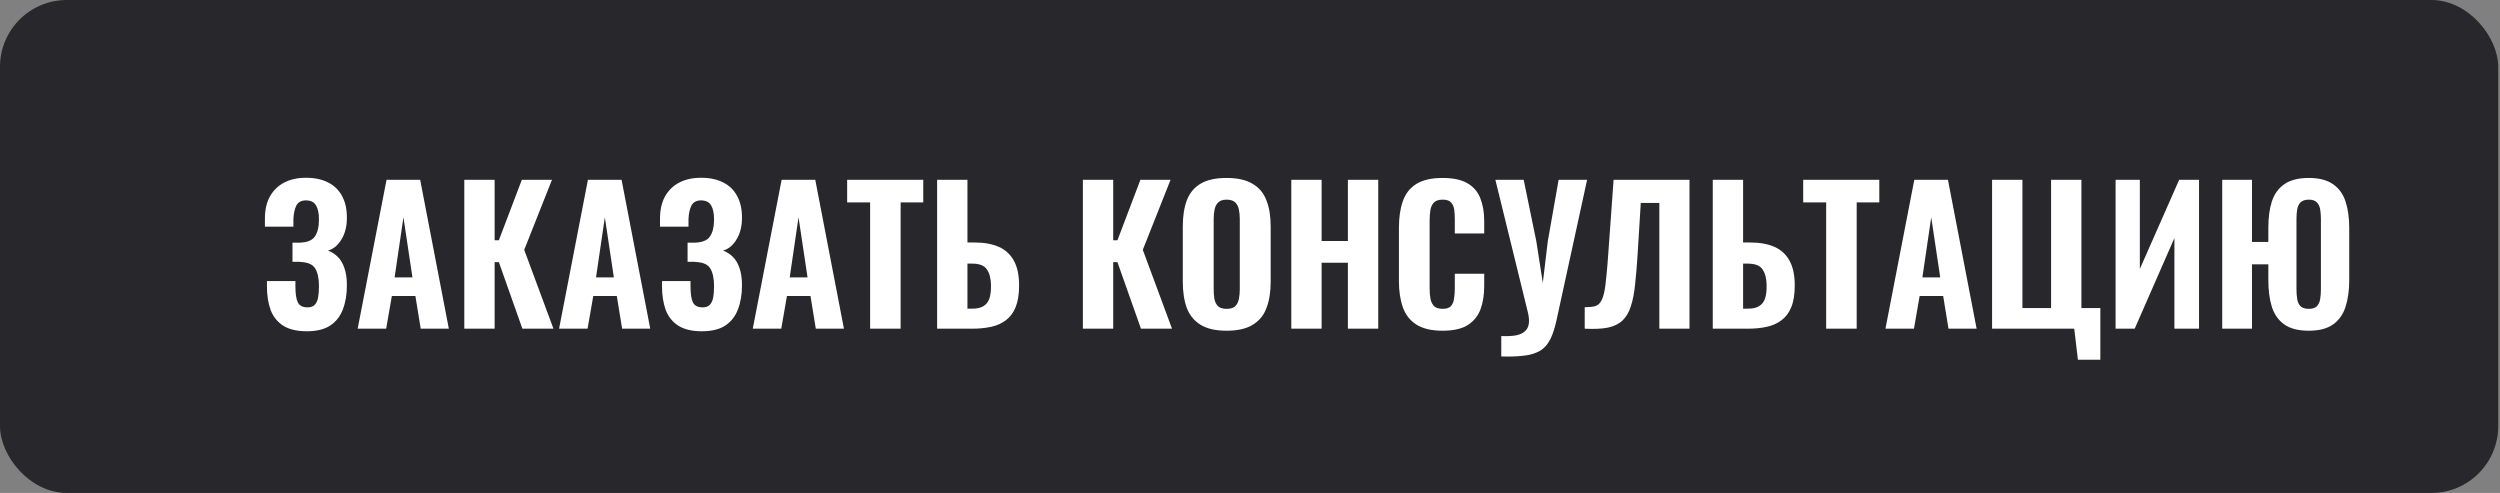
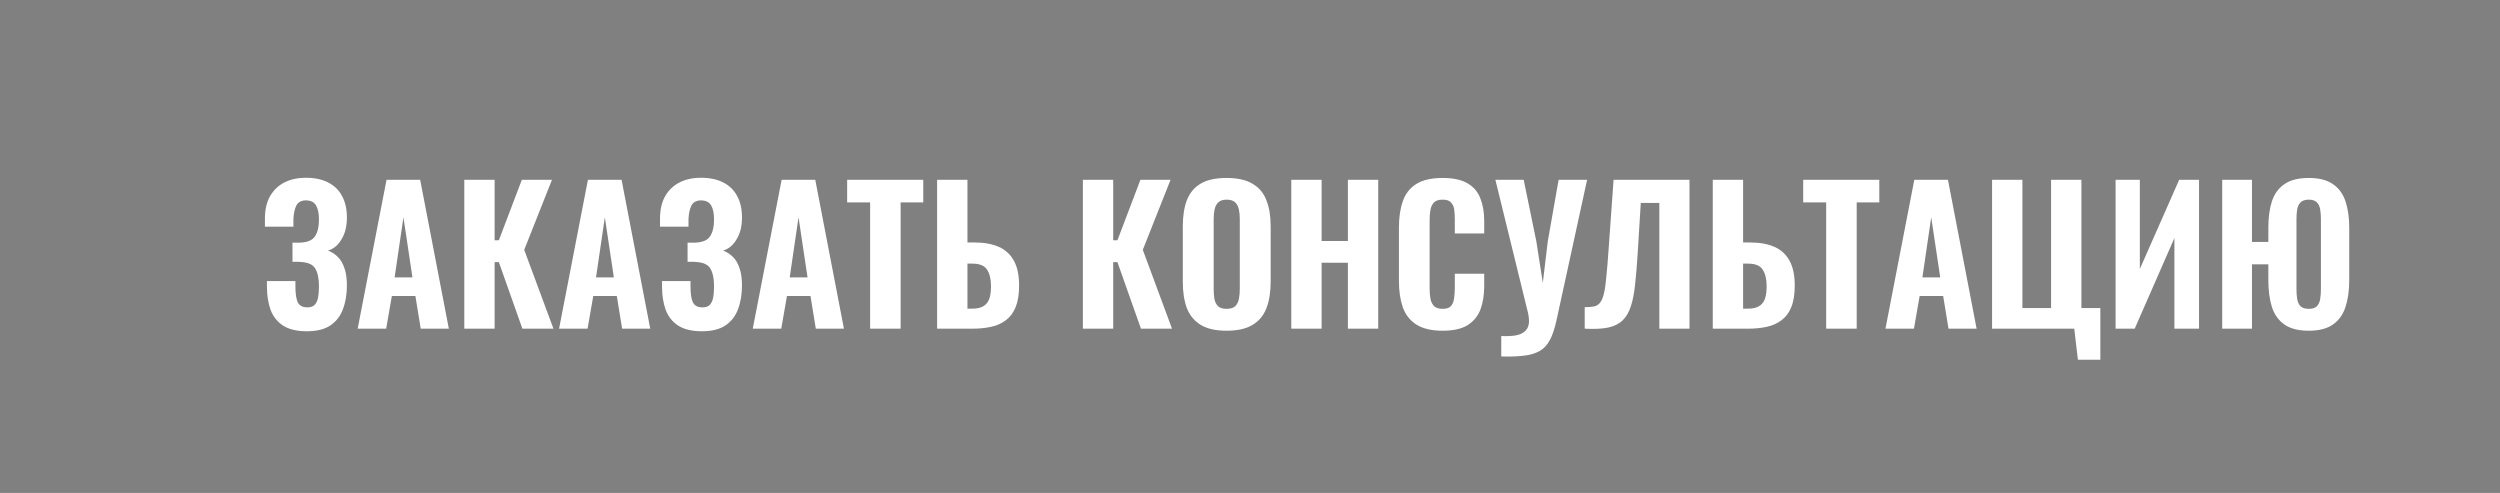
<svg xmlns="http://www.w3.org/2000/svg" width="284" height="56" viewBox="0 0 284 56" fill="none">
  <rect x="0" y="0" width="284" height="56" fill="#808080" stroke="none" />
-   <rect width="283.797" height="56" rx="7.593" fill="#28282C" />
  <path d="M34.855 37.631C33.741 37.631 32.85 37.422 32.182 37.005C31.514 36.573 31.034 35.975 30.741 35.209C30.463 34.429 30.324 33.538 30.324 32.536V31.931H33.56C33.56 31.972 33.56 32.063 33.56 32.202C33.56 32.327 33.56 32.446 33.56 32.557C33.56 33.378 33.651 33.977 33.832 34.353C34.027 34.729 34.389 34.917 34.918 34.917C35.279 34.917 35.551 34.826 35.732 34.645C35.927 34.45 36.059 34.179 36.129 33.831C36.198 33.469 36.233 33.023 36.233 32.494C36.233 31.645 36.094 30.984 35.816 30.511C35.537 30.037 34.966 29.787 34.103 29.759C34.089 29.745 34.027 29.738 33.915 29.738C33.818 29.738 33.706 29.738 33.581 29.738C33.456 29.738 33.338 29.738 33.226 29.738V27.566C33.324 27.566 33.414 27.566 33.498 27.566C33.595 27.566 33.686 27.566 33.769 27.566C33.867 27.566 33.957 27.566 34.041 27.566C34.904 27.539 35.481 27.302 35.774 26.856C36.08 26.411 36.233 25.764 36.233 24.915C36.233 24.232 36.122 23.703 35.899 23.328C35.676 22.952 35.293 22.764 34.751 22.764C34.236 22.764 33.873 22.959 33.665 23.348C33.47 23.738 33.358 24.253 33.331 24.894C33.331 24.935 33.331 25.047 33.331 25.228C33.331 25.409 33.331 25.583 33.331 25.75H30.094V24.831C30.094 23.843 30.282 23.007 30.658 22.325C31.048 21.629 31.59 21.1 32.286 20.738C32.983 20.376 33.804 20.195 34.751 20.195C35.739 20.195 36.574 20.369 37.256 20.717C37.952 21.065 38.481 21.573 38.843 22.242C39.219 22.91 39.407 23.738 39.407 24.727C39.407 25.715 39.198 26.543 38.781 27.211C38.377 27.88 37.869 28.297 37.256 28.464C37.674 28.617 38.043 28.854 38.363 29.174C38.683 29.48 38.934 29.898 39.115 30.427C39.31 30.956 39.407 31.617 39.407 32.411C39.407 33.441 39.254 34.353 38.948 35.146C38.655 35.926 38.175 36.538 37.507 36.984C36.853 37.415 35.969 37.631 34.855 37.631ZM40.631 37.339L43.91 20.425H47.731L50.988 37.339H47.794L47.188 33.622H44.515L43.868 37.339H40.631ZM44.828 31.513H46.854L45.831 24.685L44.828 31.513ZM52.744 37.339V20.425H56.19V27.295H56.67L59.28 20.425H62.705L59.551 28.381L62.872 37.339H59.343L56.67 29.78H56.19V37.339H52.744ZM63.511 37.339L66.789 20.425H70.611L73.868 37.339H70.673L70.068 33.622H67.395L66.748 37.339H63.511ZM67.708 31.513H69.734L68.71 24.685L67.708 31.513ZM79.738 37.631C78.624 37.631 77.733 37.422 77.065 37.005C76.397 36.573 75.916 35.975 75.624 35.209C75.346 34.429 75.206 33.538 75.206 32.536V31.931H78.443C78.443 31.972 78.443 32.063 78.443 32.202C78.443 32.327 78.443 32.446 78.443 32.557C78.443 33.378 78.534 33.977 78.714 34.353C78.909 34.729 79.271 34.917 79.8 34.917C80.162 34.917 80.434 34.826 80.615 34.645C80.809 34.45 80.942 34.179 81.011 33.831C81.081 33.469 81.116 33.023 81.116 32.494C81.116 31.645 80.977 30.984 80.698 30.511C80.42 30.037 79.849 29.787 78.986 29.759C78.972 29.745 78.909 29.738 78.798 29.738C78.701 29.738 78.589 29.738 78.464 29.738C78.339 29.738 78.22 29.738 78.109 29.738V27.566C78.206 27.566 78.297 27.566 78.38 27.566C78.478 27.566 78.568 27.566 78.652 27.566C78.749 27.566 78.84 27.566 78.923 27.566C79.786 27.539 80.364 27.302 80.656 26.856C80.963 26.411 81.116 25.764 81.116 24.915C81.116 24.232 81.004 23.703 80.782 23.328C80.559 22.952 80.176 22.764 79.633 22.764C79.118 22.764 78.756 22.959 78.547 23.348C78.353 23.738 78.241 24.253 78.213 24.894C78.213 24.935 78.213 25.047 78.213 25.228C78.213 25.409 78.213 25.583 78.213 25.75H74.977V24.831C74.977 23.843 75.165 23.007 75.54 22.325C75.93 21.629 76.473 21.1 77.169 20.738C77.865 20.376 78.687 20.195 79.633 20.195C80.622 20.195 81.457 20.369 82.139 20.717C82.835 21.065 83.364 21.573 83.726 22.242C84.102 22.91 84.29 23.738 84.29 24.727C84.29 25.715 84.081 26.543 83.663 27.211C83.26 27.88 82.751 28.297 82.139 28.464C82.557 28.617 82.925 28.854 83.246 29.174C83.566 29.48 83.816 29.898 83.997 30.427C84.192 30.956 84.29 31.617 84.29 32.411C84.29 33.441 84.137 34.353 83.83 35.146C83.538 35.926 83.058 36.538 82.389 36.984C81.735 37.415 80.851 37.631 79.738 37.631ZM85.514 37.339L88.792 20.425H92.614L95.871 37.339H92.676L92.071 33.622H89.398L88.751 37.339H85.514ZM89.711 31.513H91.737L90.713 24.685L89.711 31.513ZM98.846 37.339V22.993H96.236V20.425H104.881V22.993H102.312V37.339H98.846ZM106.457 37.339V20.425H109.902V27.546H110.696C111.795 27.546 112.721 27.713 113.473 28.047C114.224 28.381 114.795 28.91 115.185 29.634C115.575 30.344 115.77 31.276 115.77 32.432C115.77 33.434 115.637 34.255 115.373 34.896C115.122 35.522 114.753 36.016 114.266 36.378C113.793 36.74 113.229 36.991 112.575 37.13C111.934 37.269 111.225 37.339 110.445 37.339H106.457ZM109.902 35.063H110.466C110.981 35.063 111.392 34.972 111.698 34.791C112.018 34.61 112.248 34.325 112.387 33.935C112.526 33.532 112.589 33.01 112.575 32.369C112.561 31.631 112.408 31.047 112.115 30.615C111.837 30.17 111.273 29.947 110.424 29.947H109.902V35.063ZM123.015 37.339V20.425H126.46V27.295H126.941L129.551 20.425H132.975L129.822 28.381L133.142 37.339H129.613L126.941 29.78H126.46V37.339H123.015ZM139.336 37.569C138.097 37.569 137.116 37.346 136.392 36.9C135.668 36.455 135.146 35.822 134.826 35C134.519 34.165 134.366 33.17 134.366 32.014V25.708C134.366 24.552 134.519 23.564 134.826 22.743C135.146 21.922 135.668 21.295 136.392 20.863C137.116 20.432 138.097 20.216 139.336 20.216C140.589 20.216 141.577 20.439 142.301 20.884C143.039 21.316 143.561 21.942 143.867 22.764C144.188 23.571 144.348 24.552 144.348 25.708V32.014C144.348 33.17 144.188 34.165 143.867 35C143.561 35.822 143.039 36.455 142.301 36.9C141.577 37.346 140.589 37.569 139.336 37.569ZM139.336 35.084C139.782 35.084 140.109 34.986 140.318 34.791C140.526 34.583 140.666 34.311 140.735 33.977C140.805 33.629 140.84 33.26 140.84 32.87V24.873C140.84 24.483 140.805 24.121 140.735 23.787C140.666 23.453 140.526 23.188 140.318 22.993C140.109 22.785 139.782 22.68 139.336 22.68C138.918 22.68 138.605 22.785 138.396 22.993C138.188 23.188 138.048 23.453 137.979 23.787C137.909 24.121 137.874 24.483 137.874 24.873V32.87C137.874 33.26 137.902 33.629 137.958 33.977C138.028 34.311 138.167 34.583 138.376 34.791C138.584 34.986 138.905 35.084 139.336 35.084ZM146.69 37.339V20.425H150.135V27.378H153.121V20.425H156.567V37.339H153.121V29.843H150.135V37.339H146.69ZM163.867 37.569C162.614 37.569 161.619 37.332 160.881 36.859C160.157 36.385 159.649 35.731 159.357 34.896C159.064 34.047 158.918 33.065 158.918 31.951V25.875C158.918 24.706 159.064 23.703 159.357 22.868C159.649 22.019 160.157 21.365 160.881 20.905C161.619 20.446 162.614 20.216 163.867 20.216C165.078 20.216 166.025 20.418 166.707 20.822C167.403 21.225 167.89 21.796 168.169 22.534C168.461 23.272 168.607 24.128 168.607 25.102V26.522H165.266V24.935C165.266 24.546 165.245 24.184 165.204 23.849C165.162 23.502 165.043 23.223 164.849 23.014C164.668 22.791 164.347 22.68 163.888 22.68C163.429 22.68 163.095 22.791 162.886 23.014C162.677 23.237 162.545 23.529 162.489 23.891C162.433 24.239 162.405 24.629 162.405 25.061V32.745C162.405 33.218 162.44 33.636 162.51 33.998C162.593 34.346 162.74 34.617 162.948 34.812C163.171 34.993 163.484 35.084 163.888 35.084C164.333 35.084 164.647 34.979 164.828 34.77C165.023 34.548 165.141 34.255 165.183 33.893C165.238 33.532 165.266 33.149 165.266 32.745V31.095H168.607V32.494C168.607 33.483 168.468 34.36 168.19 35.125C167.911 35.877 167.431 36.476 166.749 36.921C166.067 37.353 165.106 37.569 163.867 37.569ZM170.544 40.492V38.174C171.17 38.202 171.699 38.181 172.131 38.111C172.562 38.042 172.903 37.903 173.154 37.694C173.418 37.499 173.585 37.227 173.655 36.88C173.725 36.532 173.704 36.1 173.592 35.585L169.875 20.425H173.091L174.532 27.441L175.263 32.139L175.827 27.42L177.059 20.425H180.295L176.892 36.044C176.738 36.796 176.564 37.429 176.37 37.944C176.175 38.473 175.931 38.912 175.639 39.26C175.346 39.608 174.977 39.873 174.532 40.053C174.086 40.248 173.537 40.374 172.882 40.429C172.228 40.499 171.448 40.52 170.544 40.492ZM180.023 37.339V34.896C180.455 34.896 180.81 34.868 181.088 34.812C181.381 34.743 181.61 34.596 181.777 34.374C181.958 34.137 182.104 33.782 182.216 33.309C182.327 32.822 182.418 32.174 182.487 31.367C182.571 30.559 182.654 29.536 182.738 28.297L183.302 20.425H191.926V37.339H188.501V23.056H186.392L186.037 28.84C185.954 30.177 185.856 31.339 185.745 32.327C185.647 33.302 185.487 34.123 185.264 34.791C185.056 35.459 184.742 35.995 184.325 36.399C183.921 36.789 183.371 37.06 182.675 37.214C181.979 37.353 181.095 37.395 180.023 37.339ZM194.57 37.339V20.425H198.016V27.546H198.809C199.909 27.546 200.835 27.713 201.586 28.047C202.338 28.381 202.909 28.91 203.299 29.634C203.688 30.344 203.883 31.276 203.883 32.432C203.883 33.434 203.751 34.255 203.487 34.896C203.236 35.522 202.867 36.016 202.38 36.378C201.907 36.74 201.343 36.991 200.688 37.13C200.048 37.269 199.338 37.339 198.559 37.339H194.57ZM198.016 35.063H198.579C199.095 35.063 199.505 34.972 199.811 34.791C200.132 34.61 200.361 34.325 200.501 33.935C200.64 33.532 200.702 33.01 200.688 32.369C200.675 31.631 200.521 31.047 200.229 30.615C199.951 30.17 199.387 29.947 198.538 29.947H198.016V35.063ZM207.453 37.339V22.993H204.843V20.425H213.488V22.993H210.92V37.339H207.453ZM214.187 37.339L217.465 20.425H221.287L224.544 37.339H221.349L220.744 33.622H218.071L217.424 37.339H214.187ZM218.384 31.513H220.41L219.387 24.685L218.384 31.513ZM236.052 40.868L235.634 37.339H226.3V20.425H229.746V35H233.003V20.425H236.448V35H238.599V40.868H236.052ZM240.33 37.339V20.425H243.086V30.552L247.555 20.425H249.81V37.339H247.012V27.044L242.501 37.339H240.33ZM262.278 37.569C261.094 37.569 260.169 37.332 259.5 36.859C258.832 36.385 258.359 35.717 258.081 34.854C257.816 33.991 257.684 32.989 257.684 31.847V30.03H255.825V37.339H252.443V20.425H255.825V27.483H257.684V25.875C257.684 24.72 257.816 23.724 258.081 22.889C258.359 22.04 258.832 21.386 259.5 20.926C260.169 20.453 261.094 20.216 262.278 20.216C263.447 20.216 264.366 20.453 265.034 20.926C265.702 21.386 266.176 22.04 266.454 22.889C266.732 23.738 266.872 24.733 266.872 25.875V31.847C266.872 32.989 266.732 33.991 266.454 34.854C266.176 35.717 265.702 36.385 265.034 36.859C264.366 37.332 263.447 37.569 262.278 37.569ZM262.278 35.084C262.695 35.084 263.002 34.986 263.196 34.791C263.391 34.583 263.517 34.311 263.572 33.977C263.628 33.629 263.656 33.26 263.656 32.87V24.873C263.656 24.483 263.628 24.121 263.572 23.787C263.517 23.453 263.391 23.188 263.196 22.993C263.002 22.785 262.695 22.68 262.278 22.68C261.86 22.68 261.547 22.785 261.338 22.993C261.143 23.188 261.018 23.453 260.962 23.787C260.906 24.121 260.879 24.483 260.879 24.873V32.87C260.879 33.26 260.906 33.629 260.962 33.977C261.018 34.311 261.143 34.583 261.338 34.791C261.547 34.986 261.86 35.084 262.278 35.084Z" fill="white" />
</svg>